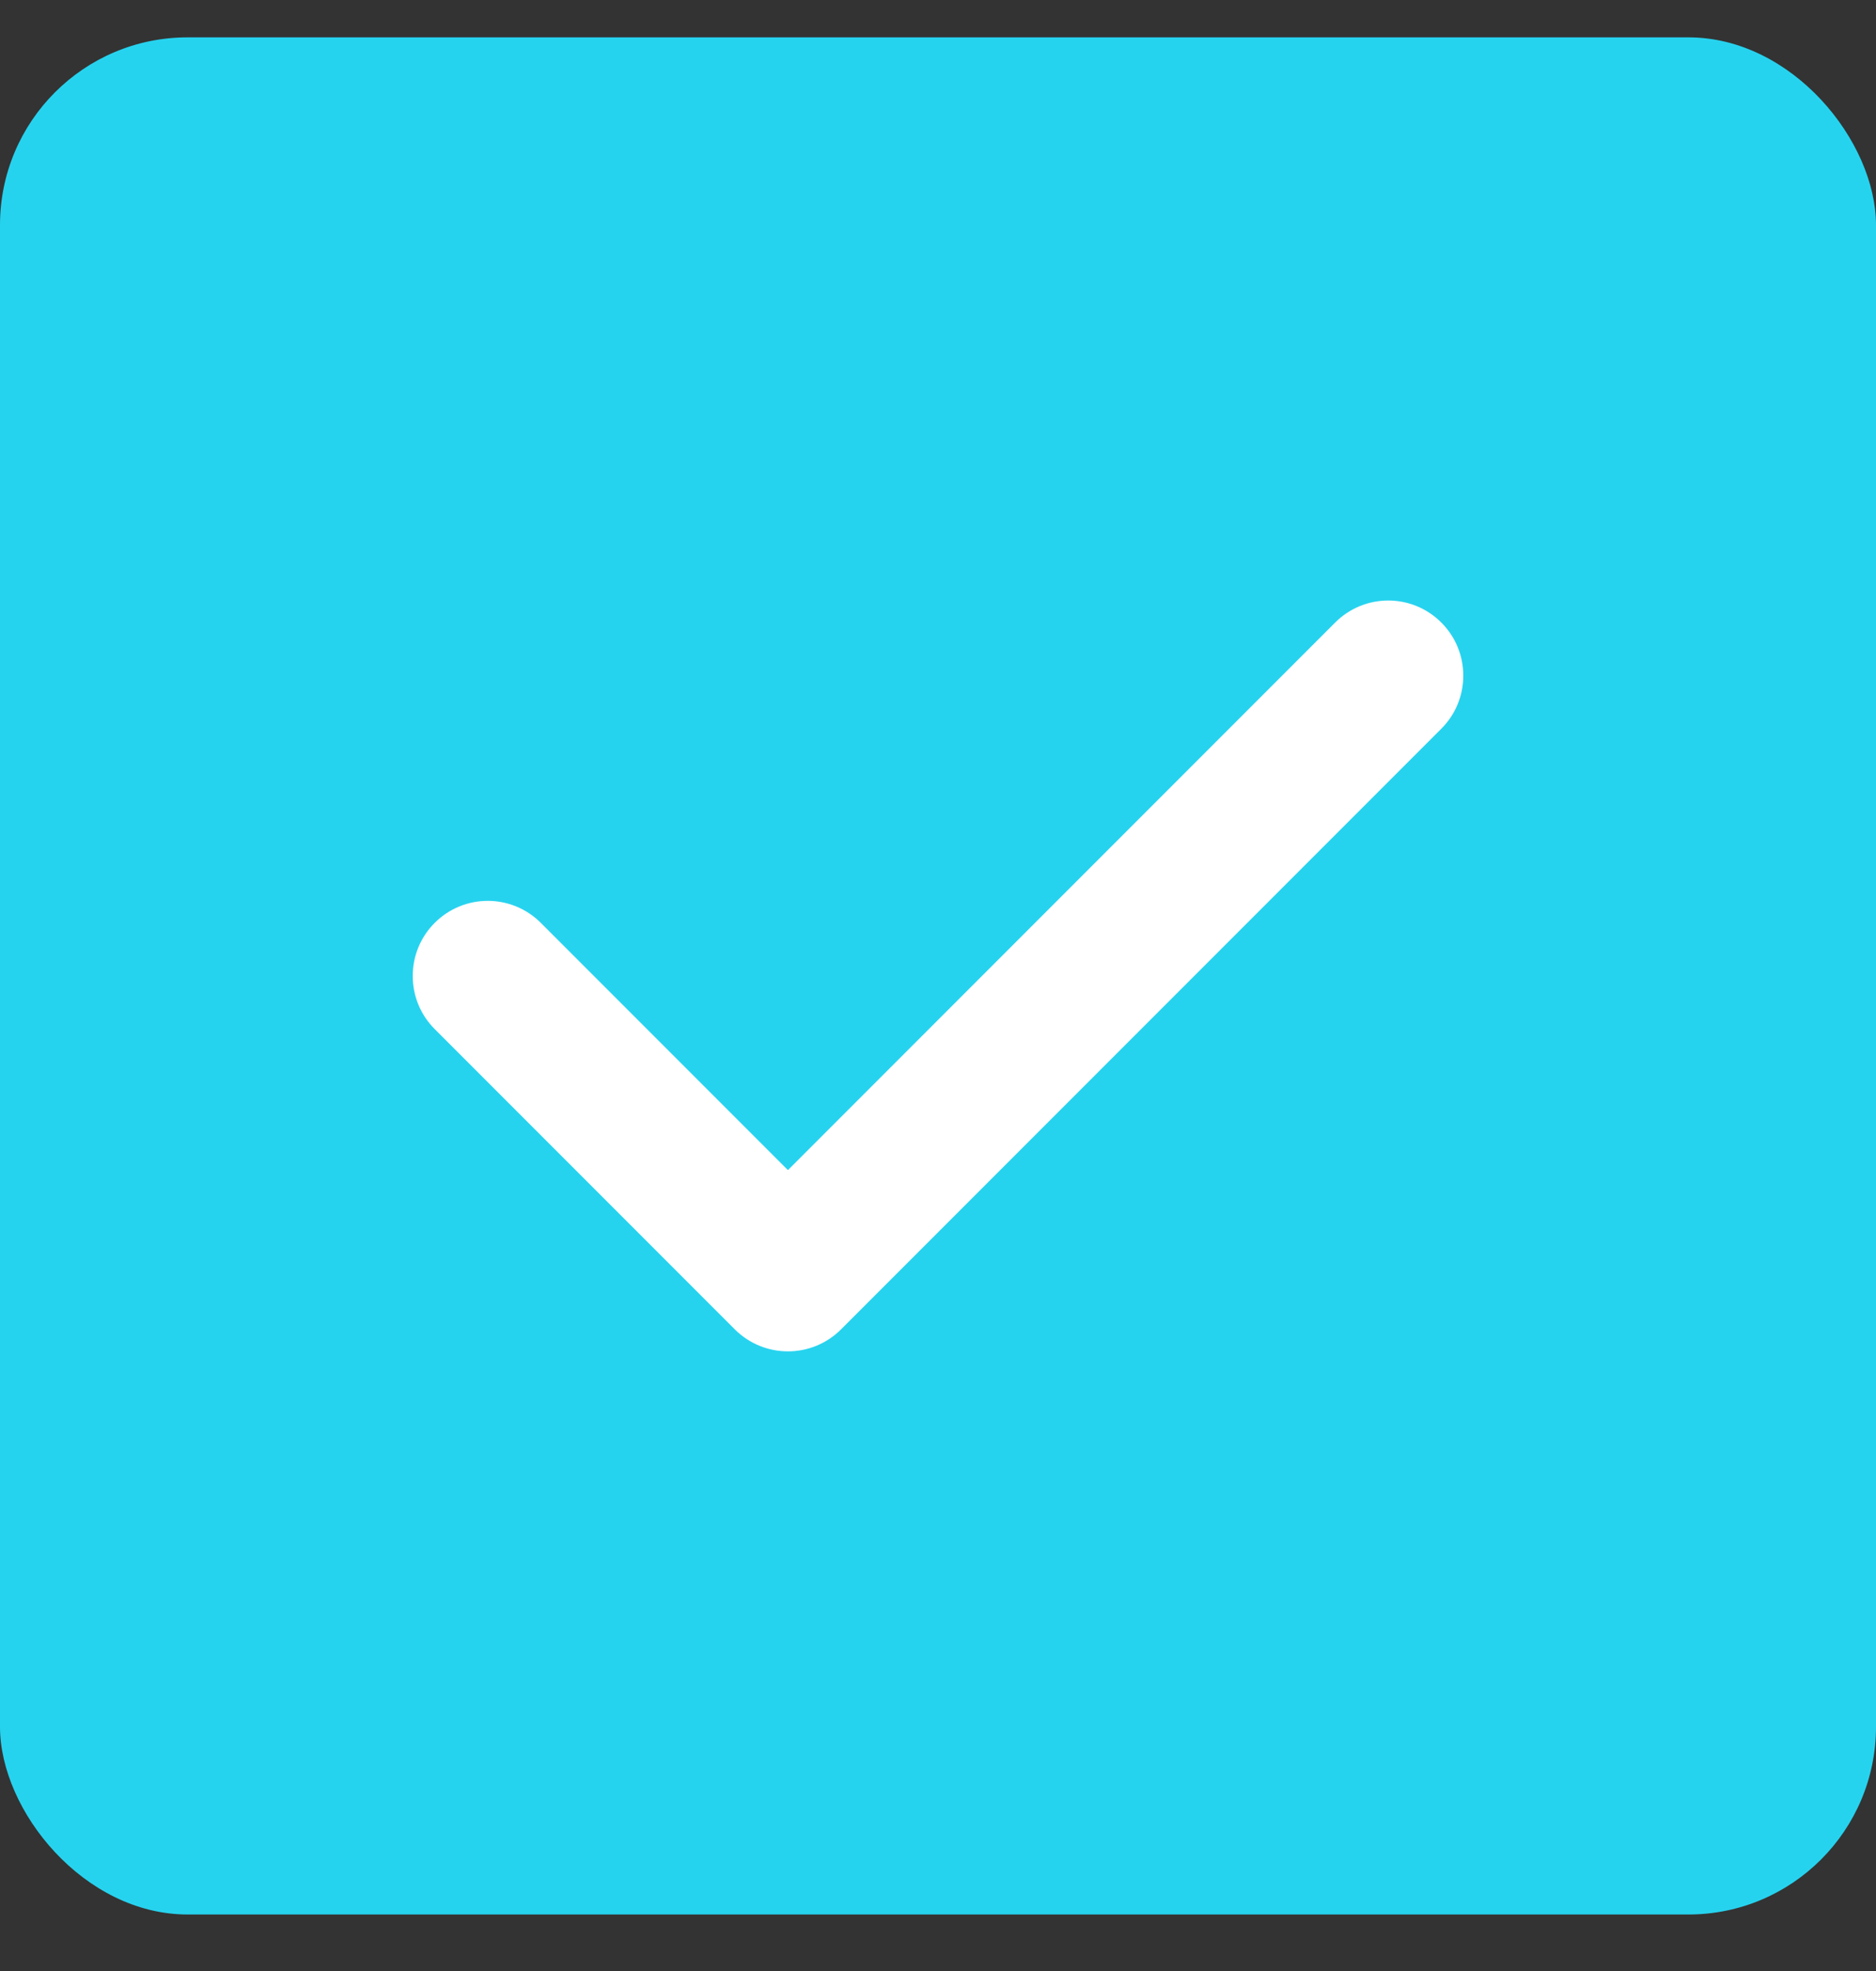
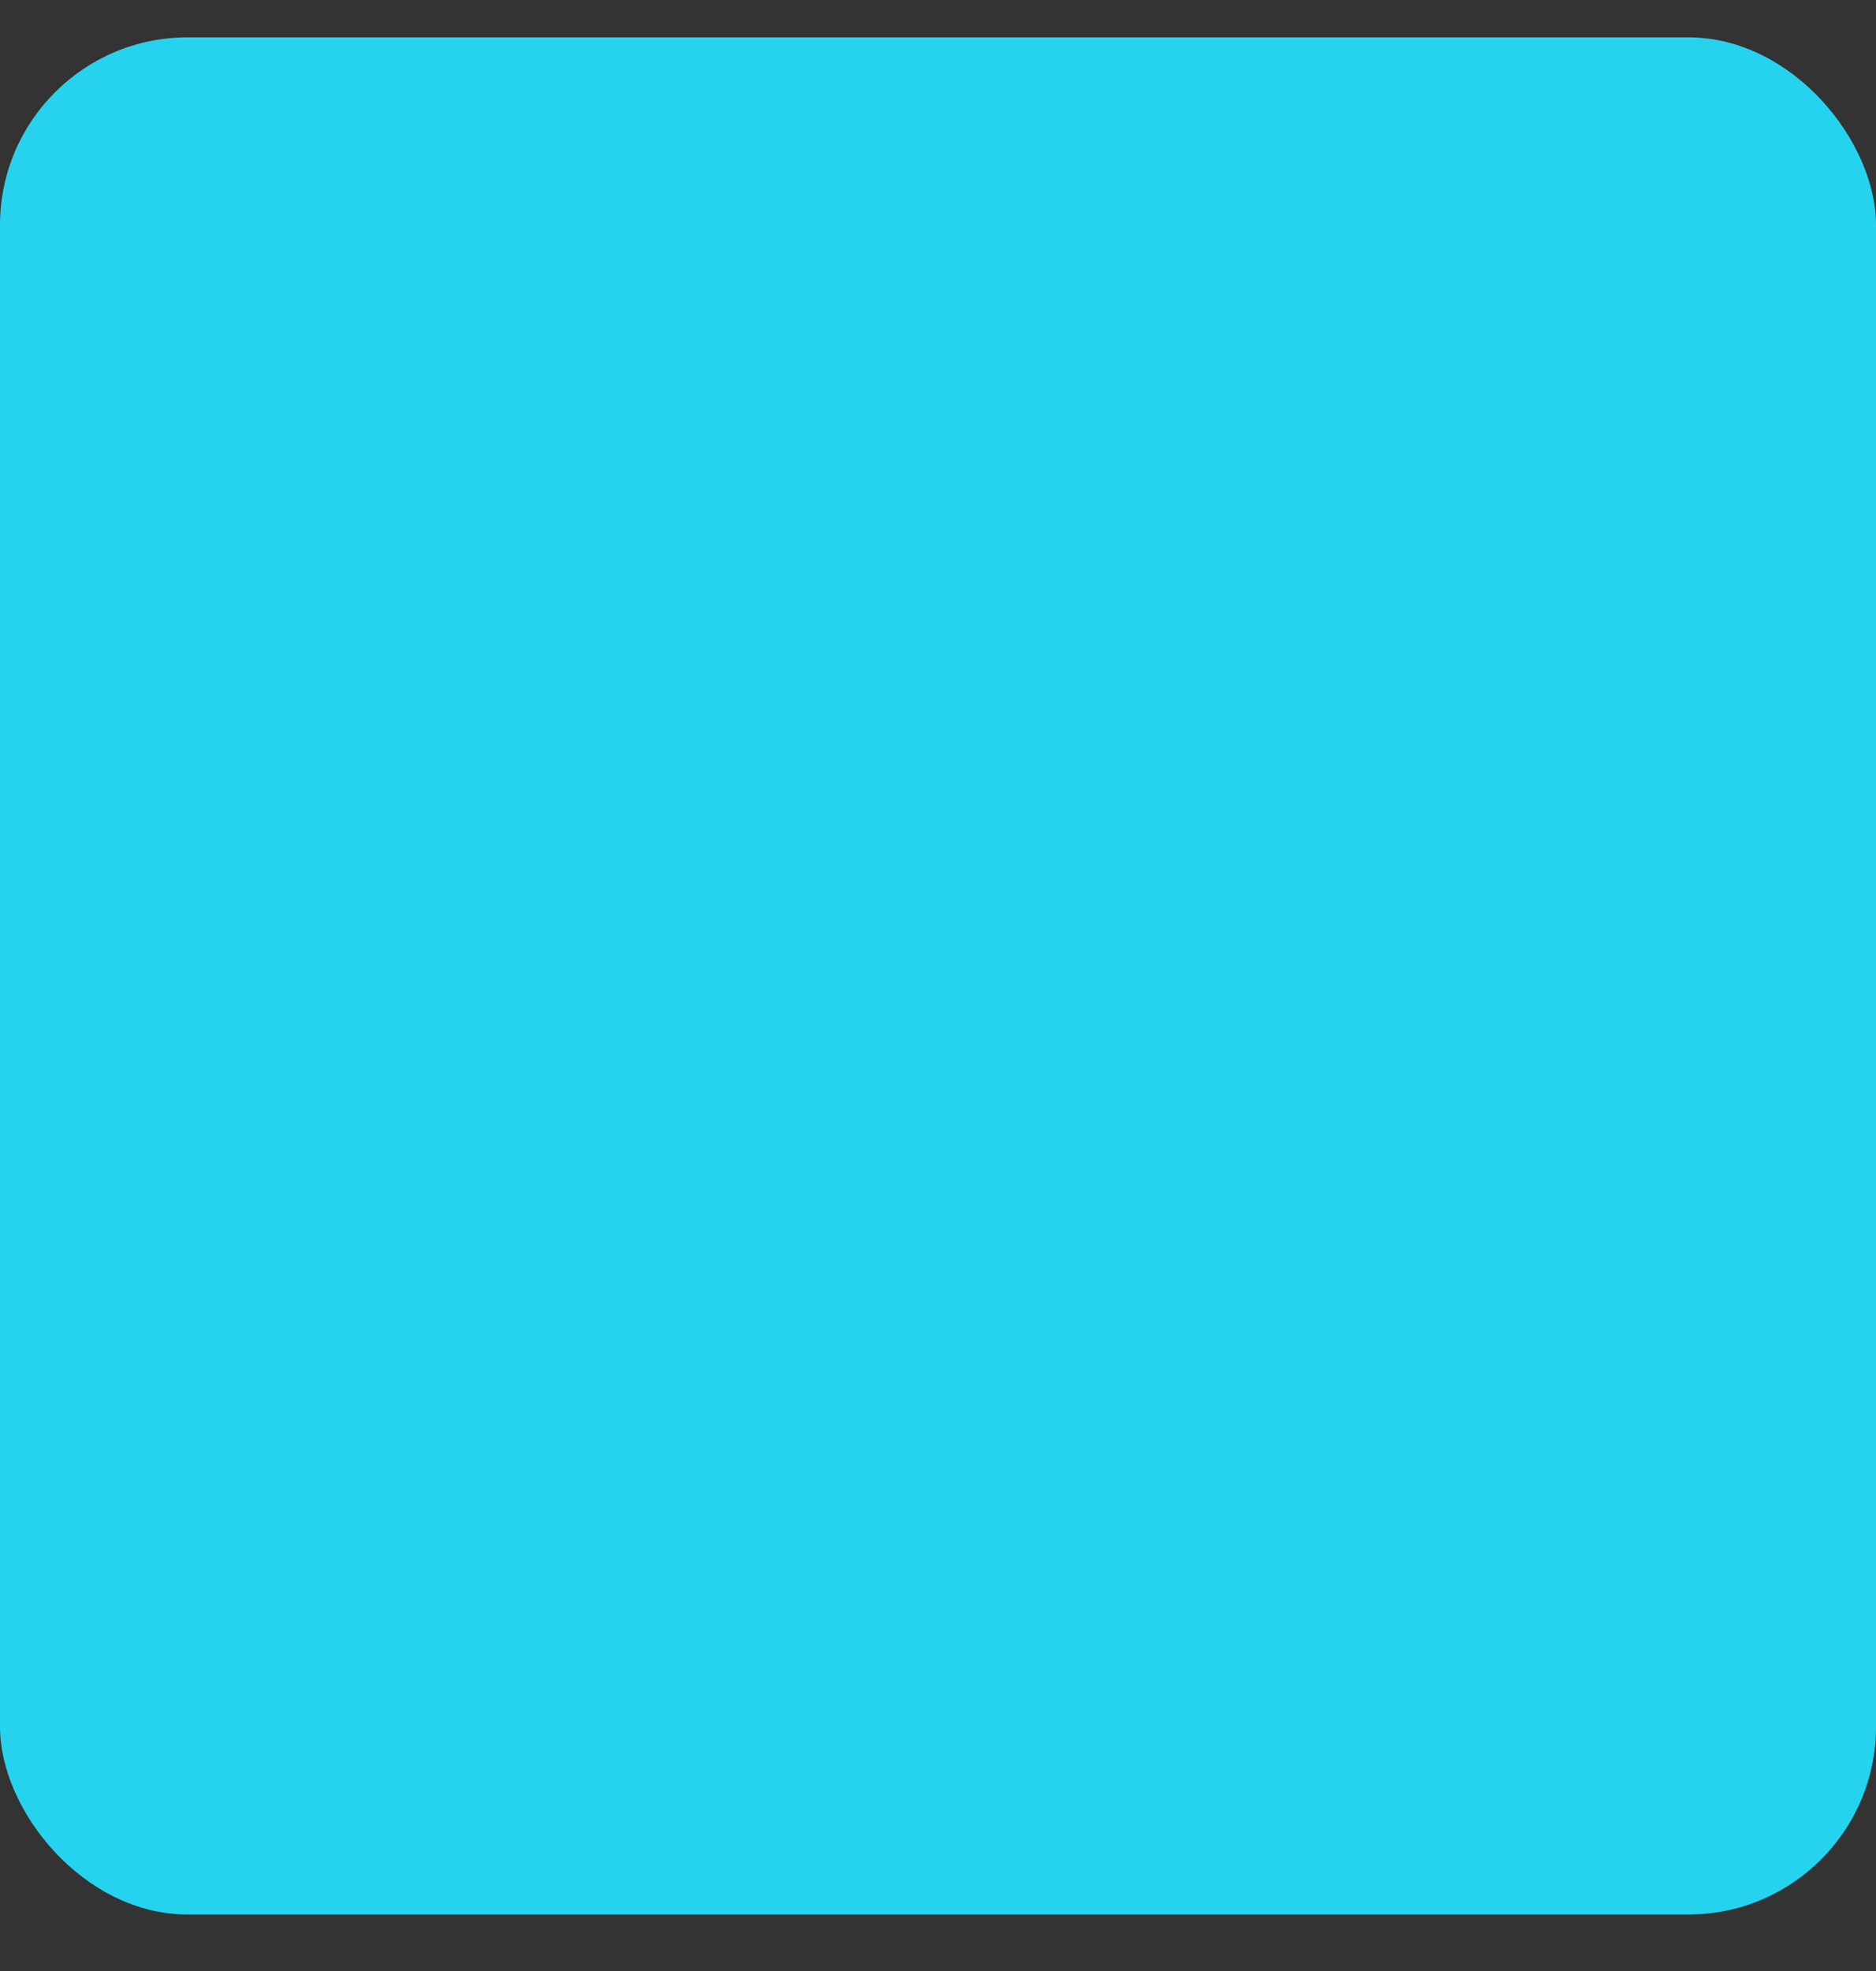
<svg xmlns="http://www.w3.org/2000/svg" width="20" height="21" viewBox="0 0 20 21" fill="none">
  <rect x="0" y="0" width="20" height="21" fill="#333333" stroke="none" />
  <rect y="0.398" width="20" height="20" rx="2" fill="#26D3EF" />
-   <path fill-rule="evenodd" clip-rule="evenodd" d="M15.366 6.633C15.678 6.945 15.678 7.452 15.366 7.764L8.966 14.164C8.653 14.476 8.147 14.476 7.834 14.164L4.634 10.964C4.322 10.652 4.322 10.145 4.634 9.833C4.947 9.52 5.453 9.52 5.766 9.833L8.4 12.467L14.234 6.633C14.547 6.32 15.053 6.32 15.366 6.633Z" fill="white" />
</svg>